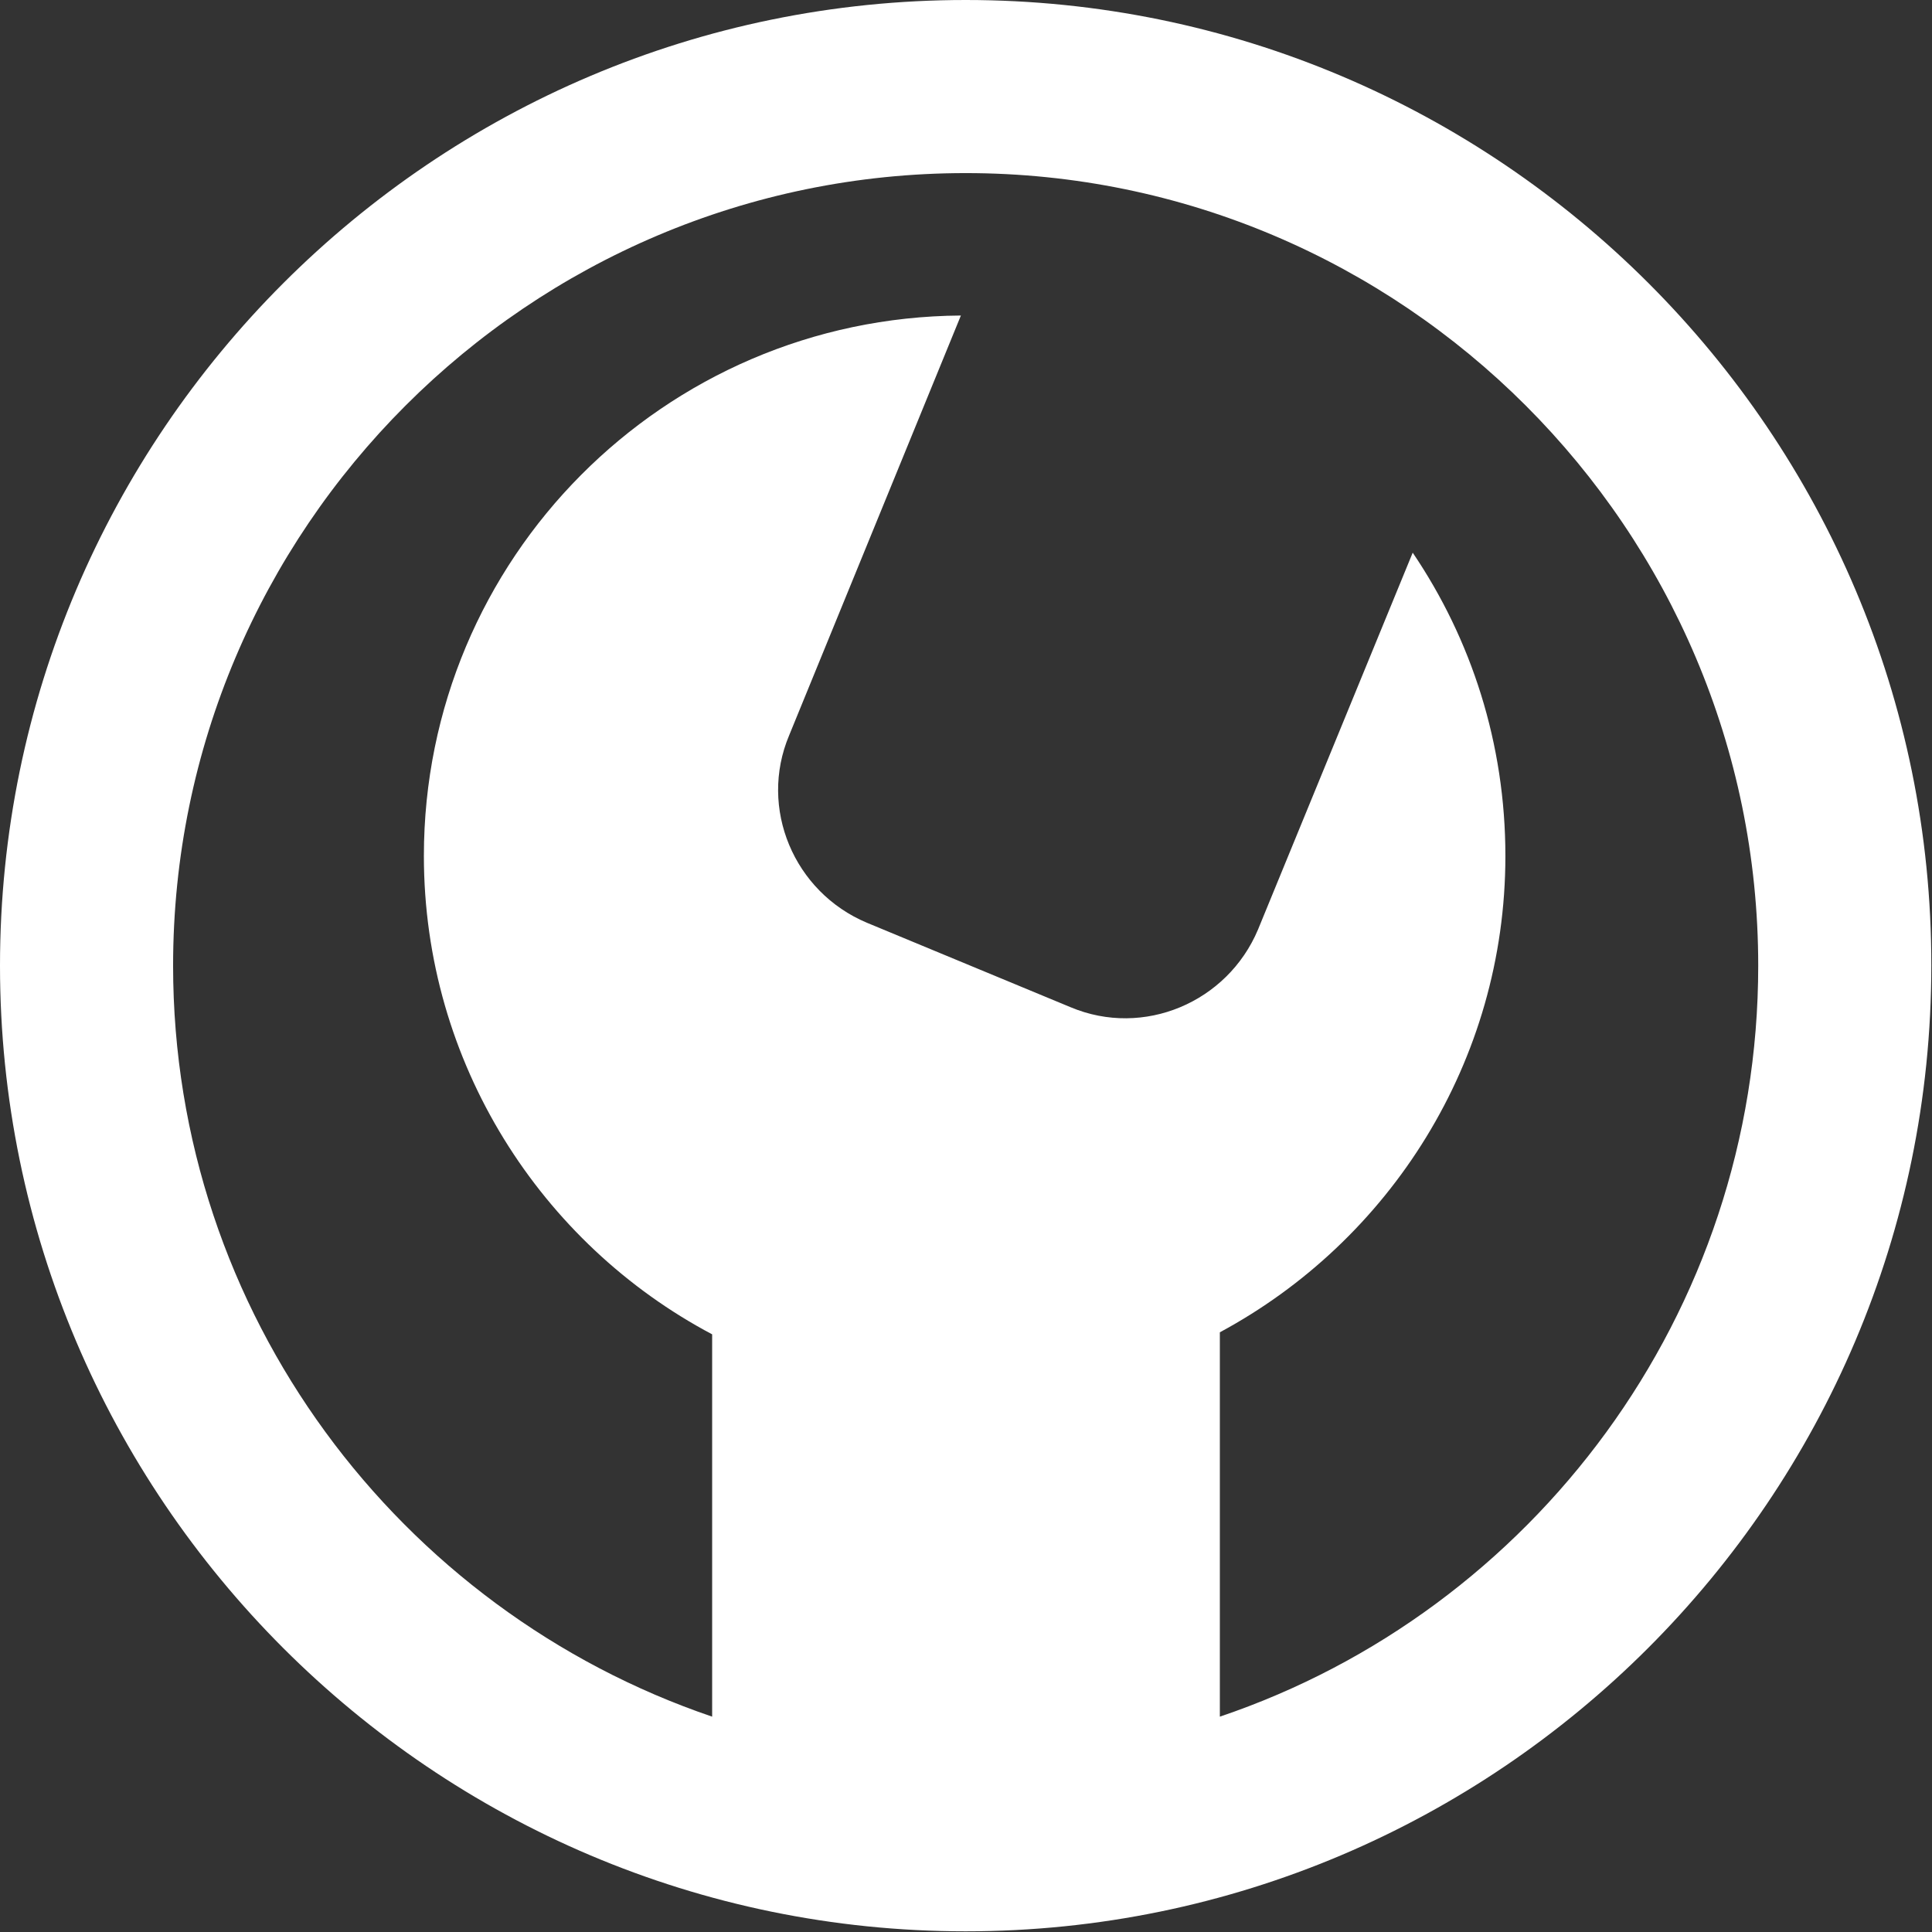
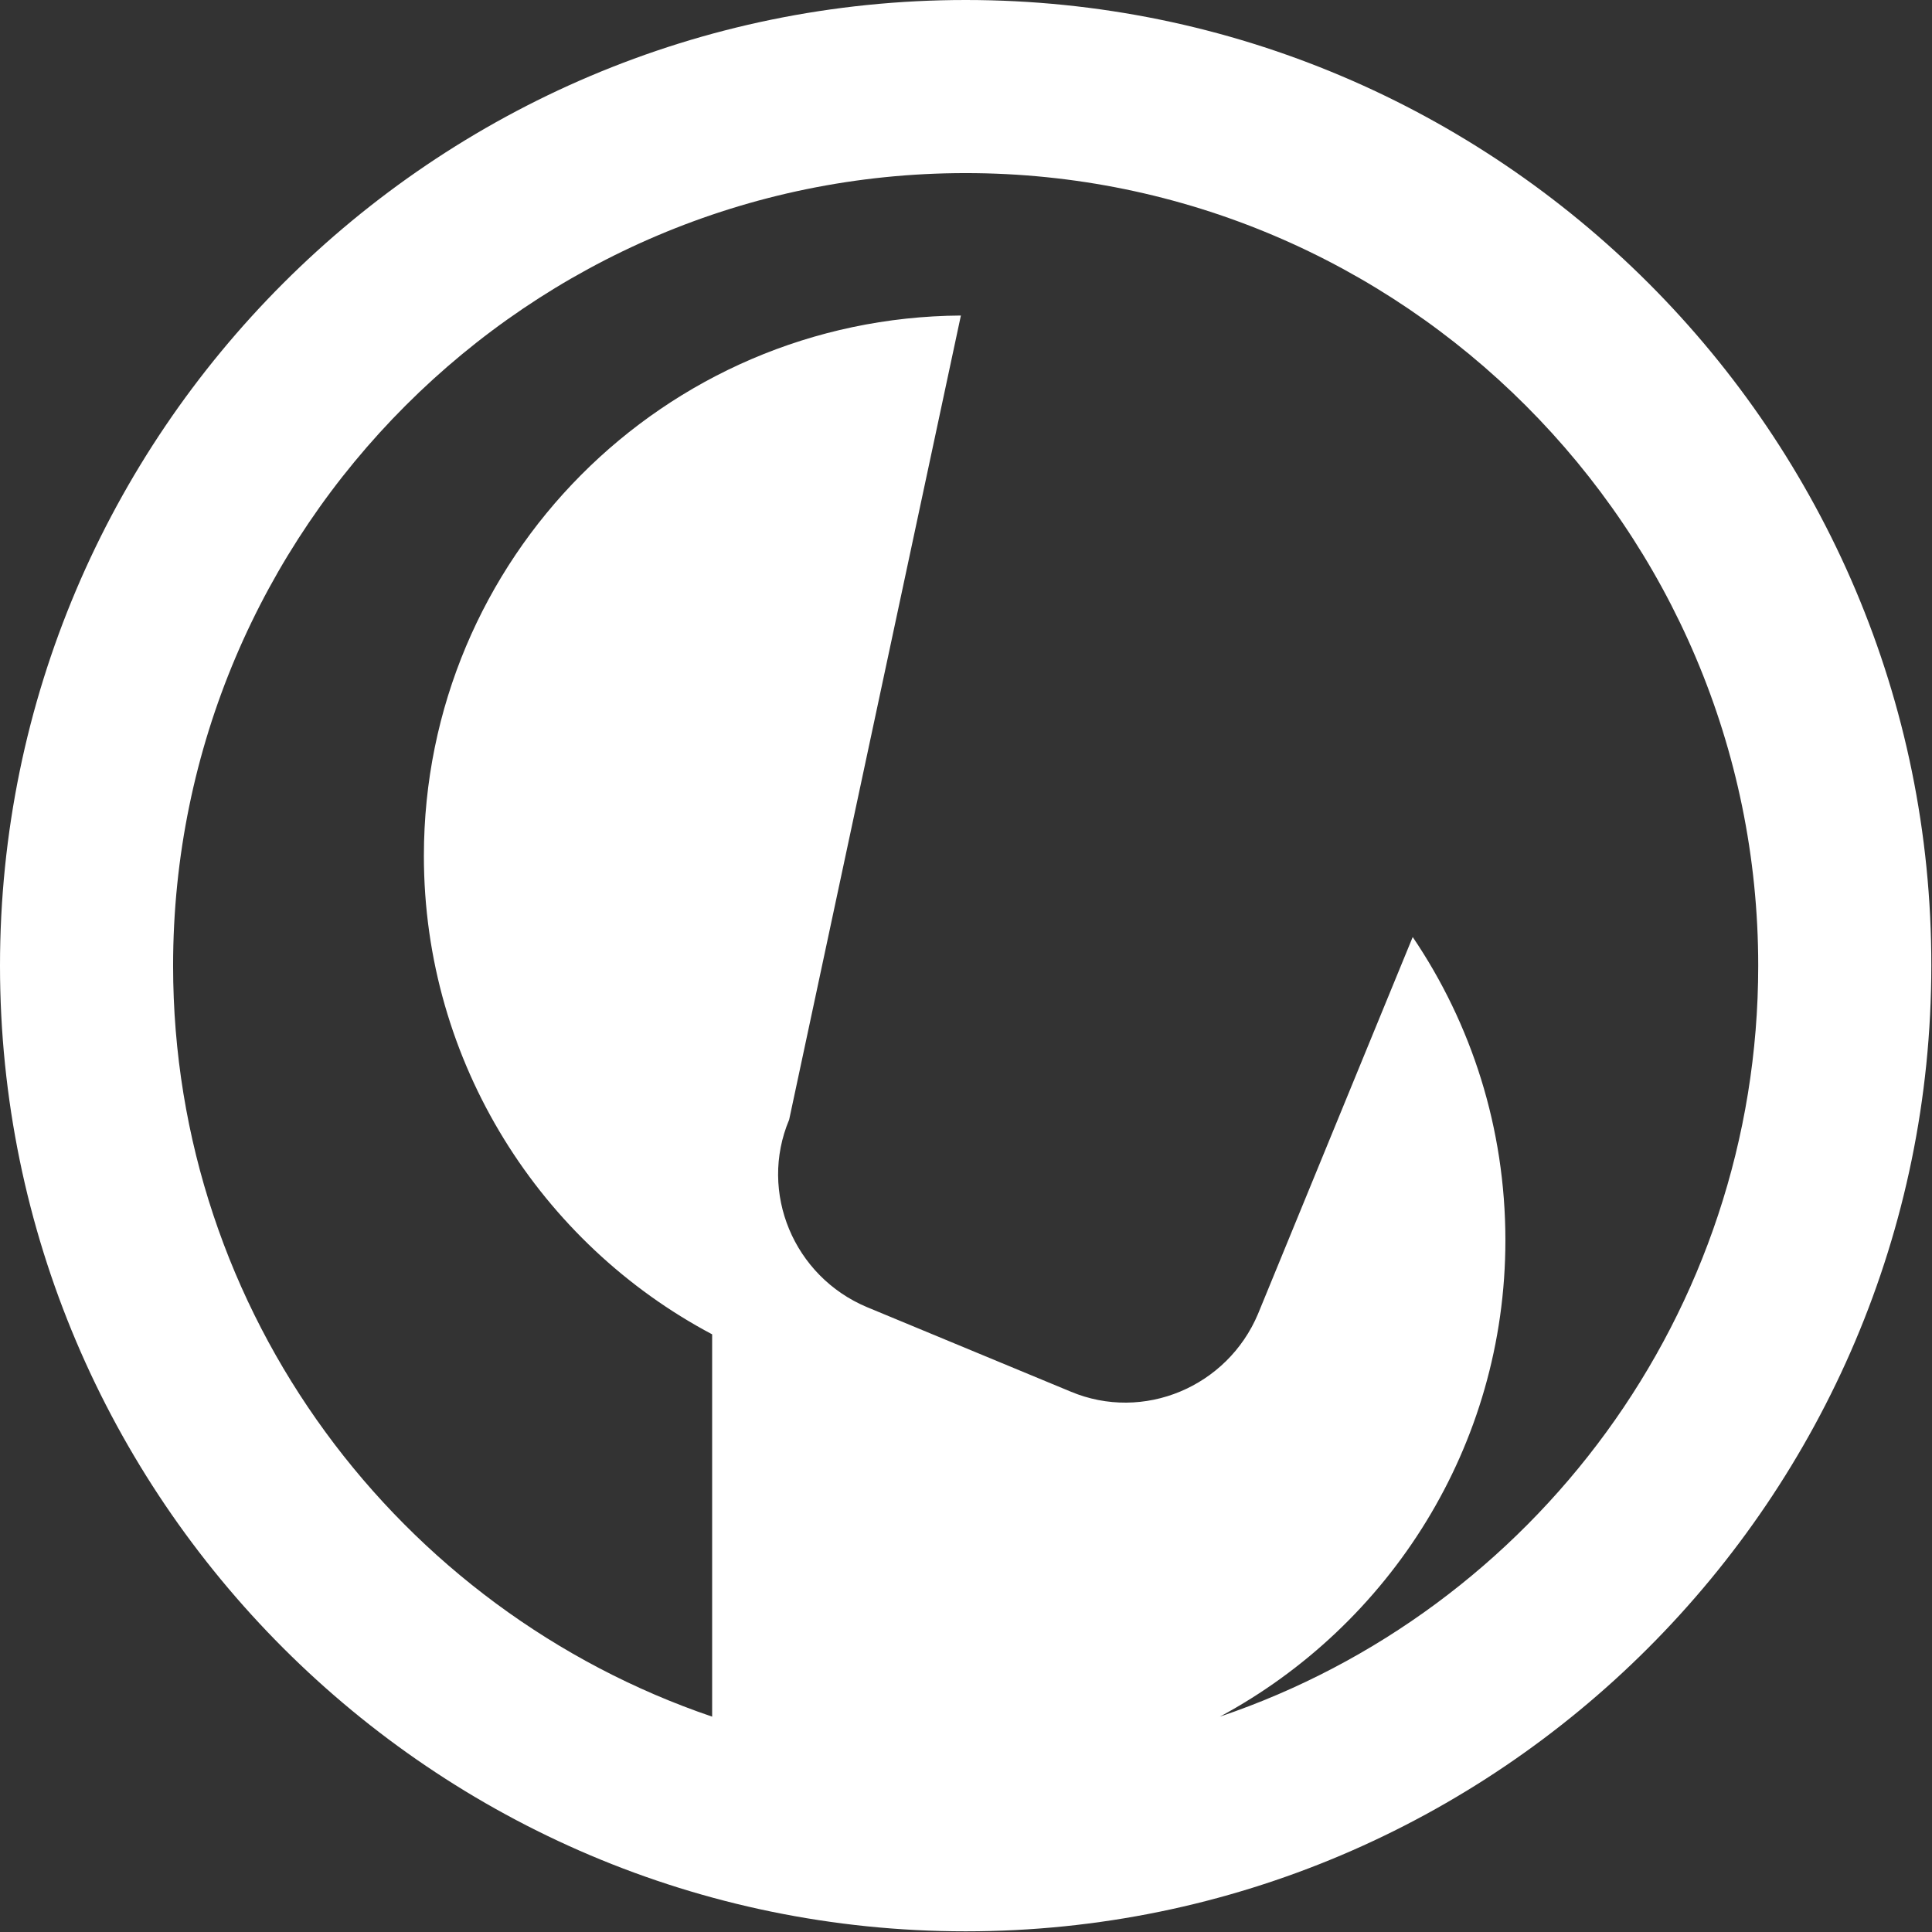
<svg xmlns="http://www.w3.org/2000/svg" id="Layer_1" x="0px" y="0px" viewBox="0 0 283.5 283.5" style="enable-background:new 0 0 283.5 283.5;" xml:space="preserve">
  <rect x="0" y="0" width="283.5" height="283.5" fill="#333333" stroke="none" />
  <style type="text/css"> .st0{fill:#FFFFFF;} </style>
  <g> </g>
-   <path class="st0" d="M141.7,0C63.6,0,0,63.6,0,141.7c0,78.1,63.6,141.7,141.7,141.7s141.7-63.6,141.7-141.7 C283.5,63.6,219.9,0,141.7,0z M179,251.9v-56.4c24.9-13.4,41.9-39.7,41.9-69.9c0-16.5-5-31.8-13.6-44.5l-22.7,55.3 c-4.5,10.7-16.8,15.9-27.5,11.4l-29.9-12.4c-10.7-4.5-15.9-16.8-11.4-27.5L141,46.3C97.4,46.6,62.2,82,62.2,125.6 c0,30.4,17.2,56.9,42.3,70.2v56.1c-45.9-15.6-79.1-59.1-79.1-110.2c0-64.1,52.2-116.3,116.3-116.3S258,77.6,258,141.7 C258,192.8,224.9,236.4,179,251.9z" />
+   <path class="st0" d="M141.7,0C63.6,0,0,63.6,0,141.7c0,78.1,63.6,141.7,141.7,141.7s141.7-63.6,141.7-141.7 C283.5,63.6,219.9,0,141.7,0z M179,251.9c24.9-13.4,41.9-39.7,41.9-69.9c0-16.5-5-31.8-13.6-44.5l-22.7,55.3 c-4.5,10.7-16.8,15.9-27.5,11.4l-29.9-12.4c-10.7-4.5-15.9-16.8-11.4-27.5L141,46.3C97.4,46.6,62.2,82,62.2,125.6 c0,30.4,17.2,56.9,42.3,70.2v56.1c-45.9-15.6-79.1-59.1-79.1-110.2c0-64.1,52.2-116.3,116.3-116.3S258,77.6,258,141.7 C258,192.8,224.9,236.4,179,251.9z" />
</svg>